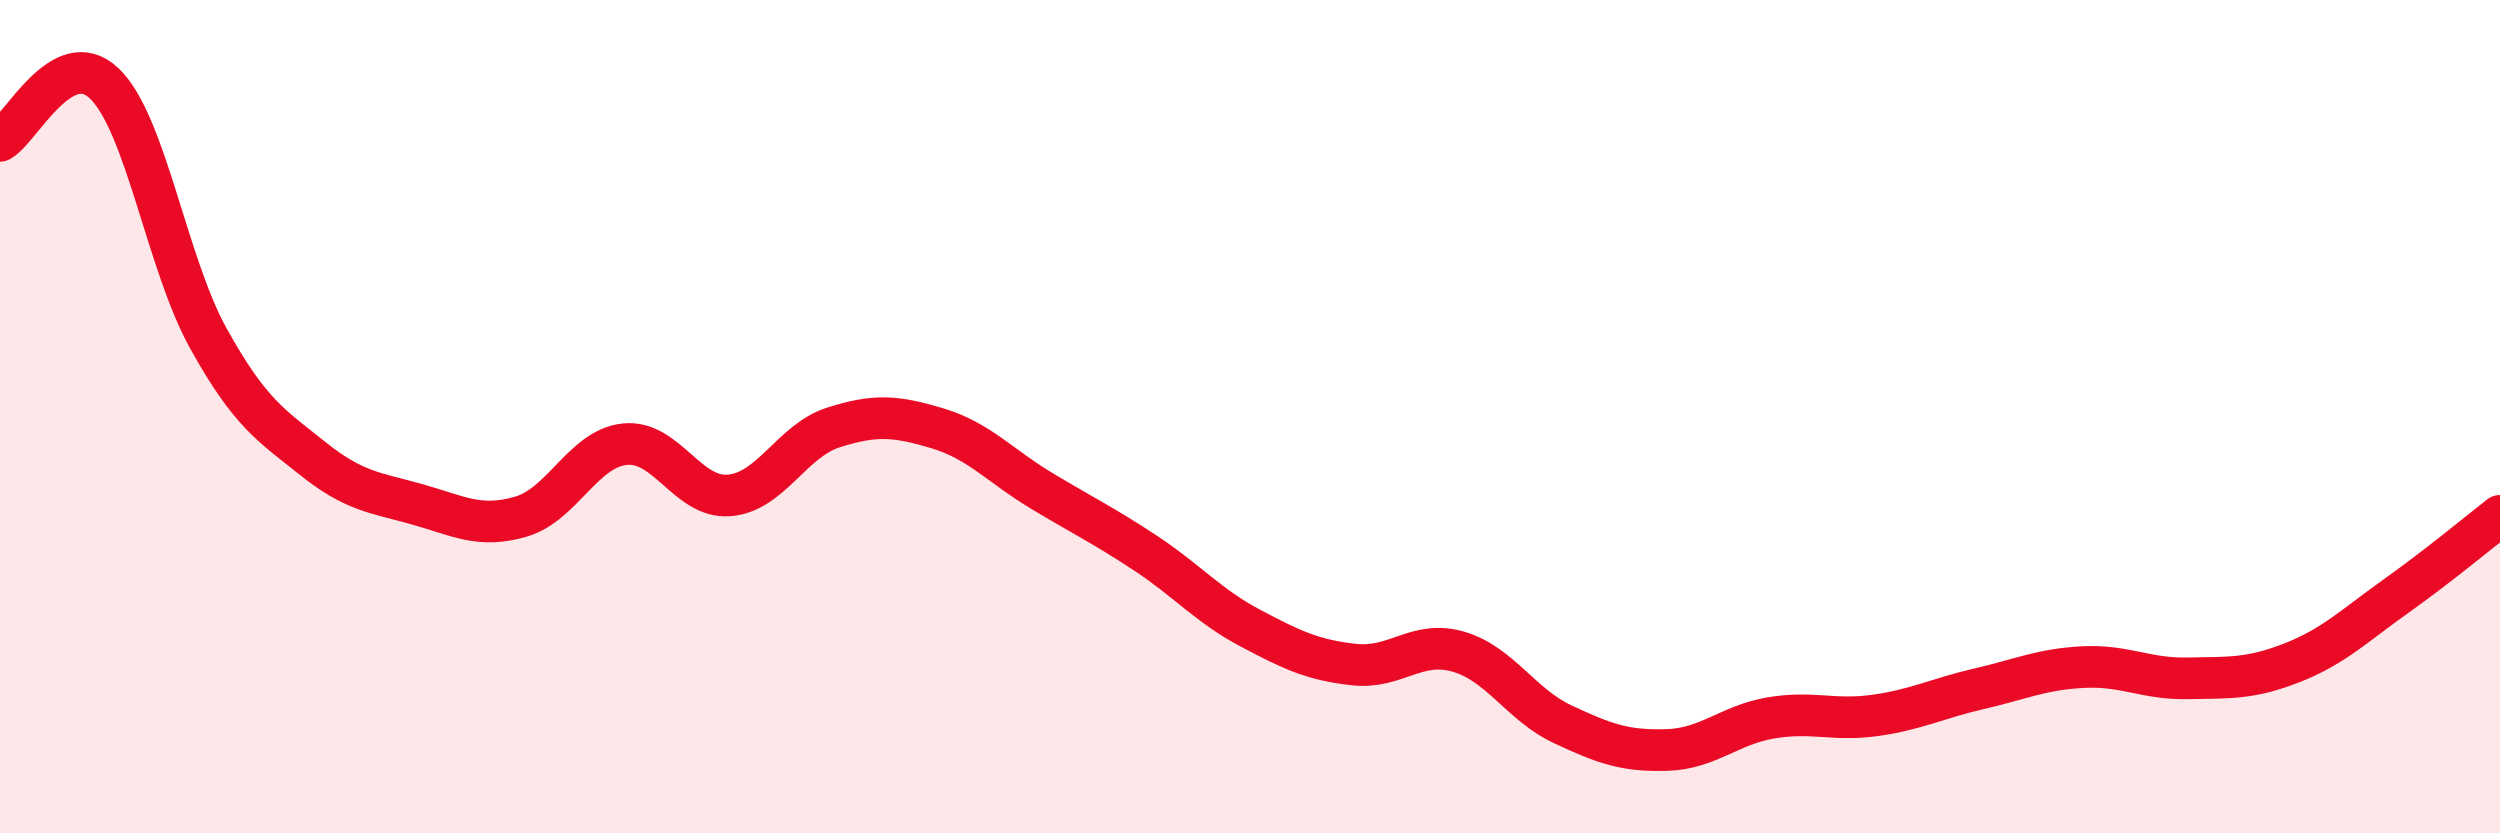
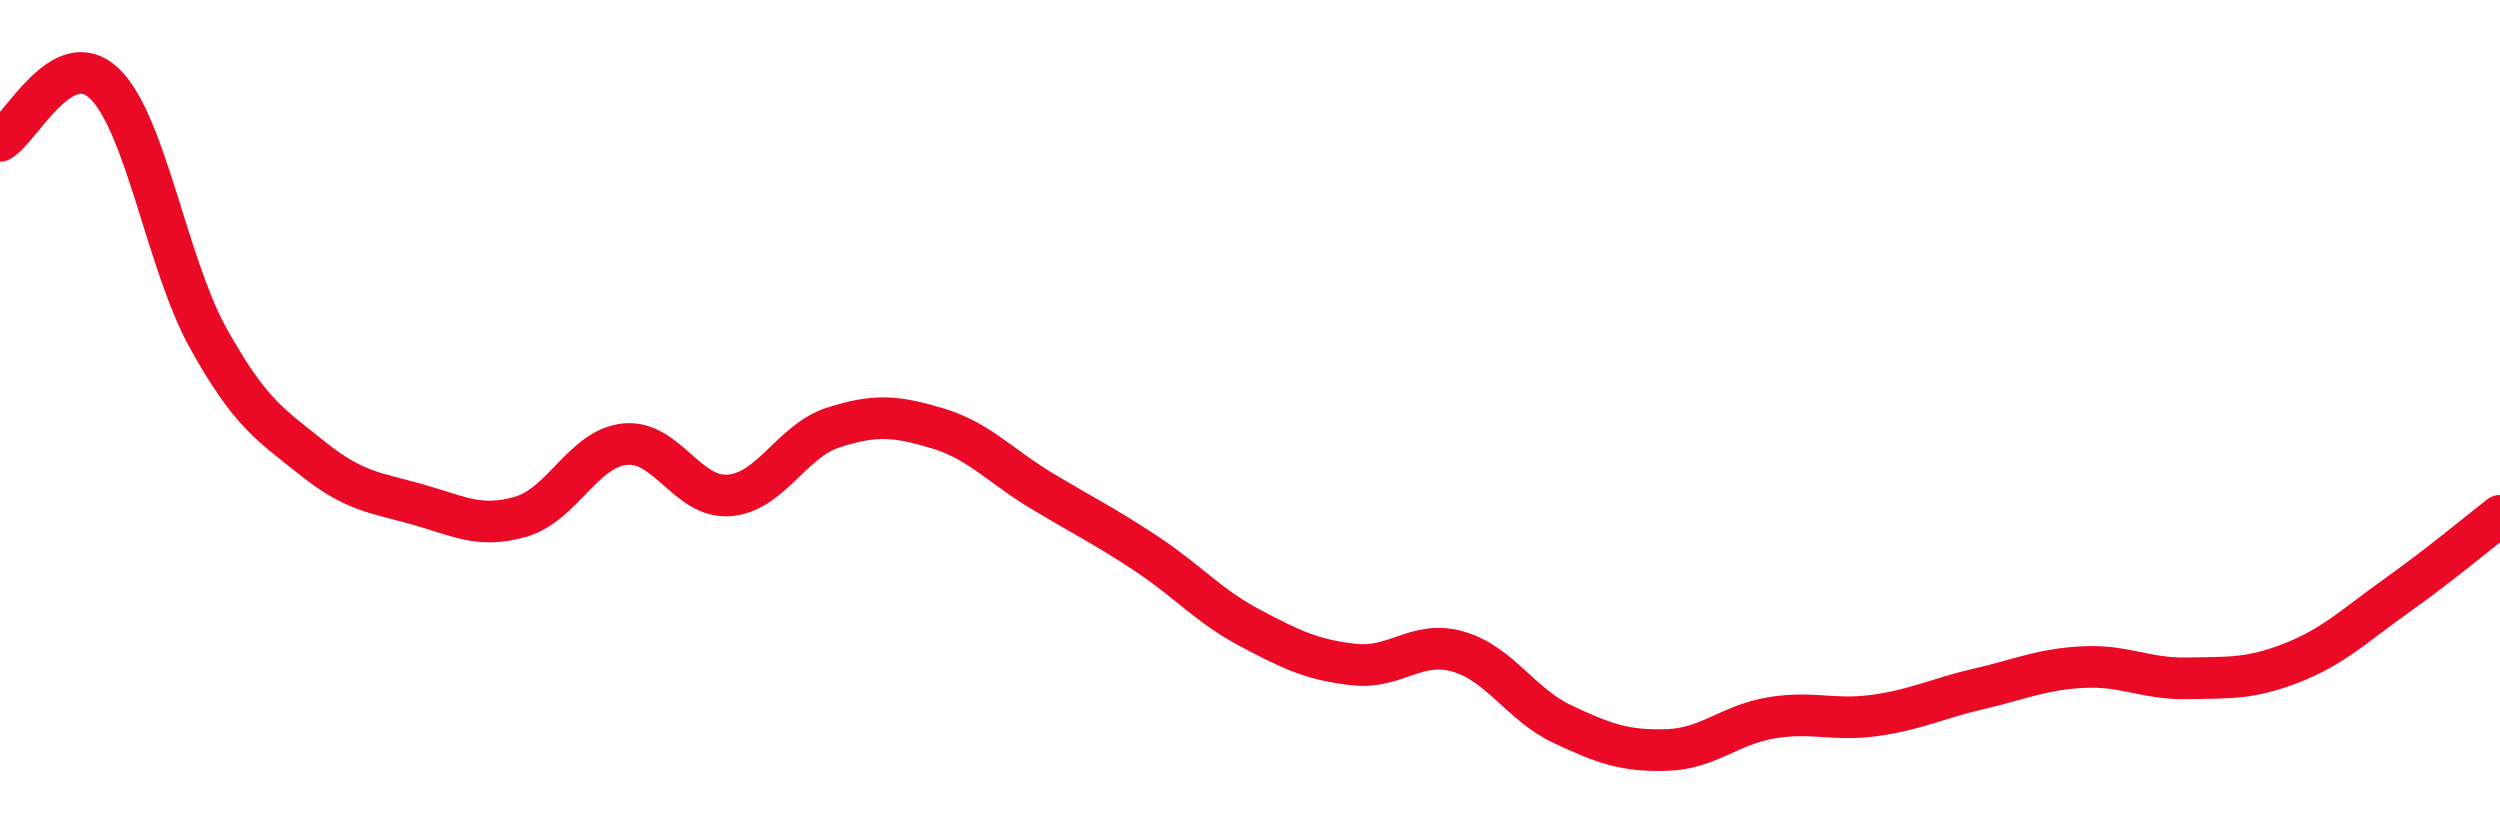
<svg xmlns="http://www.w3.org/2000/svg" width="60" height="20" viewBox="0 0 60 20">
-   <path d="M 0,3.38 C 0.5,3.1 1.5,1.05 2.5,2 C 3.5,2.95 4,6.32 5,8.12 C 6,9.92 6.5,10.2 7.5,11 C 8.5,11.8 9,11.82 10,12.1 C 11,12.38 11.5,12.69 12.5,12.4 C 13.5,12.11 14,10.76 15,10.66 C 16,10.56 16.5,11.97 17.5,11.89 C 18.5,11.81 19,10.58 20,10.26 C 21,9.94 21.5,9.98 22.5,10.28 C 23.5,10.58 24,11.18 25,11.78 C 26,12.38 26.5,12.62 27.5,13.28 C 28.5,13.94 29,14.54 30,15.07 C 31,15.6 31.5,15.84 32.5,15.95 C 33.5,16.06 34,15.35 35,15.64 C 36,15.93 36.5,16.91 37.5,17.38 C 38.5,17.85 39,18.03 40,18 C 41,17.97 41.5,17.4 42.5,17.23 C 43.5,17.06 44,17.31 45,17.17 C 46,17.03 46.5,16.76 47.5,16.53 C 48.5,16.3 49,16.06 50,16.01 C 51,15.96 51.5,16.3 52.5,16.28 C 53.5,16.26 54,16.3 55,15.91 C 56,15.52 56.5,15.02 57.5,14.31 C 58.5,13.6 59.5,12.77 60,12.38L60 20L0 20Z" fill="#EB0A25" opacity="0.1" stroke-linecap="round" stroke-linejoin="round" />
  <path d="M 0,3.38 C 0.5,3.1 1.5,1.05 2.5,2 C 3.5,2.95 4,6.32 5,8.12 C 6,9.92 6.5,10.2 7.5,11 C 8.5,11.8 9,11.82 10,12.1 C 11,12.38 11.5,12.69 12.5,12.4 C 13.5,12.11 14,10.76 15,10.66 C 16,10.56 16.5,11.97 17.5,11.89 C 18.5,11.81 19,10.58 20,10.26 C 21,9.94 21.5,9.98 22.5,10.28 C 23.5,10.58 24,11.18 25,11.78 C 26,12.38 26.5,12.62 27.5,13.28 C 28.5,13.94 29,14.54 30,15.07 C 31,15.6 31.5,15.84 32.5,15.95 C 33.5,16.06 34,15.35 35,15.64 C 36,15.93 36.5,16.91 37.5,17.38 C 38.5,17.85 39,18.03 40,18 C 41,17.97 41.5,17.4 42.5,17.23 C 43.5,17.06 44,17.31 45,17.17 C 46,17.03 46.5,16.76 47.5,16.53 C 48.5,16.3 49,16.06 50,16.01 C 51,15.96 51.5,16.3 52.5,16.28 C 53.5,16.26 54,16.3 55,15.91 C 56,15.52 56.5,15.02 57.5,14.31 C 58.5,13.6 59.5,12.77 60,12.38" stroke="#EB0A25" stroke-width="1" fill="none" stroke-linecap="round" stroke-linejoin="round" />
</svg>